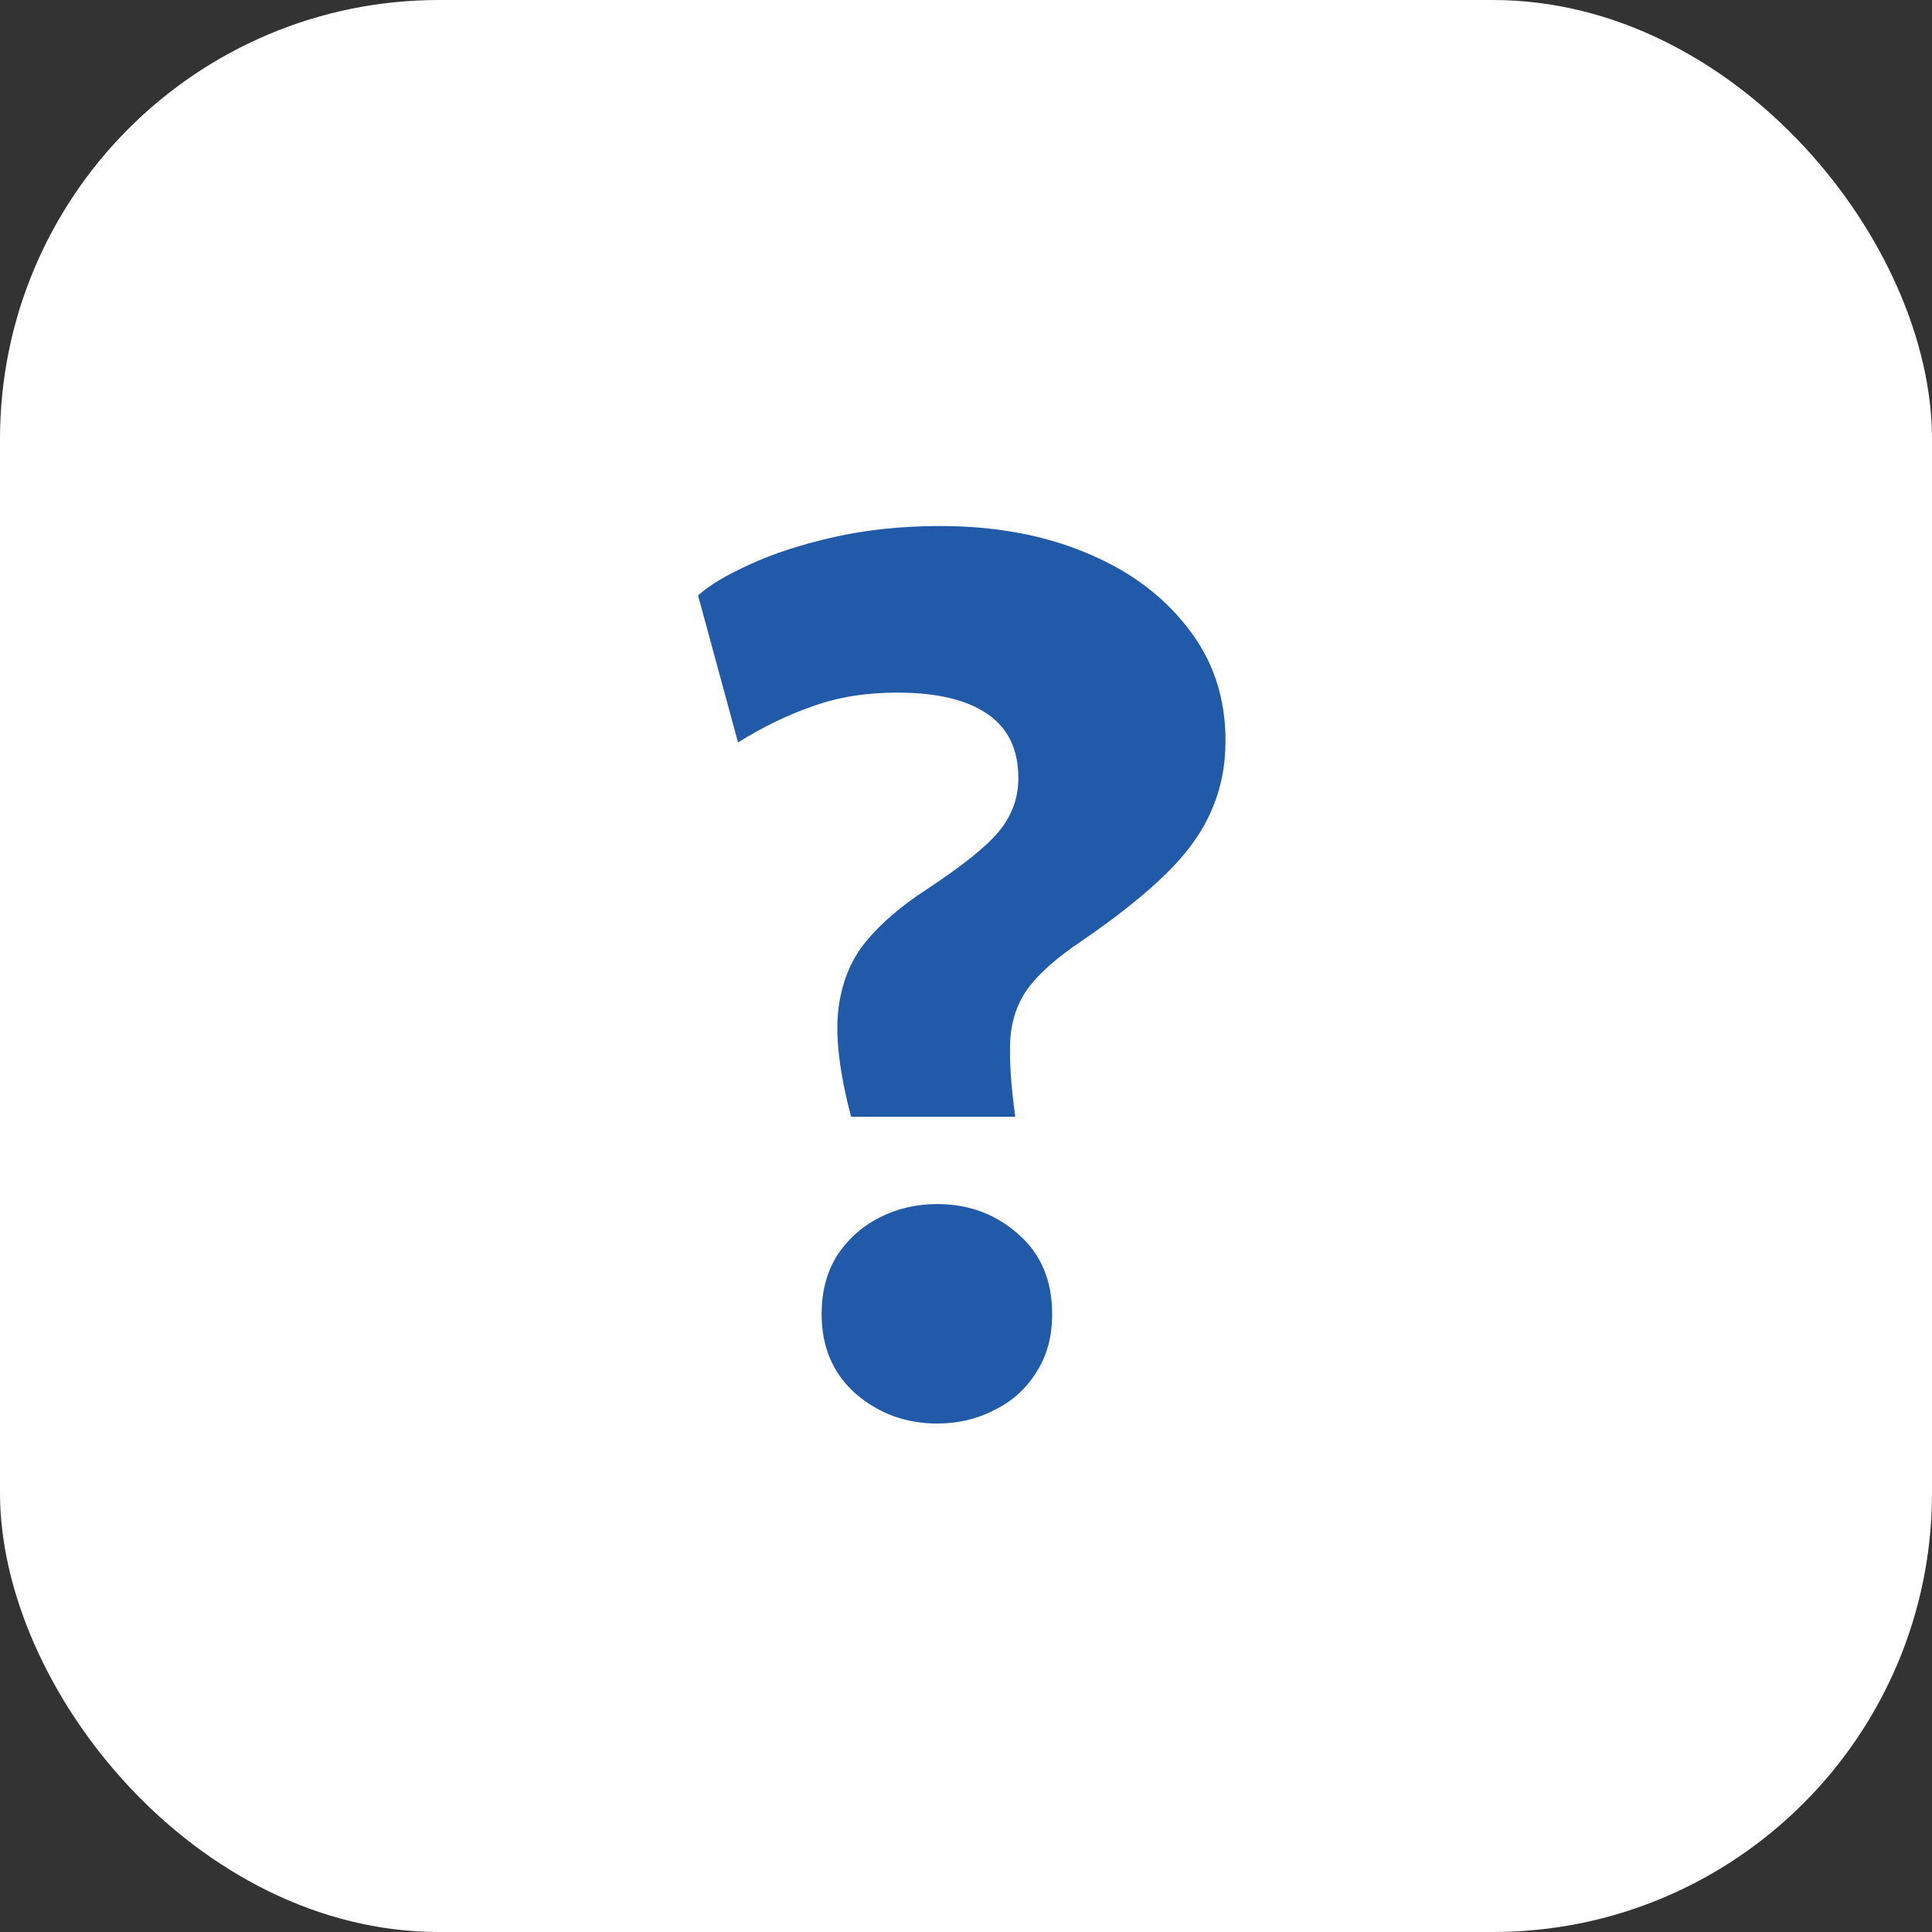
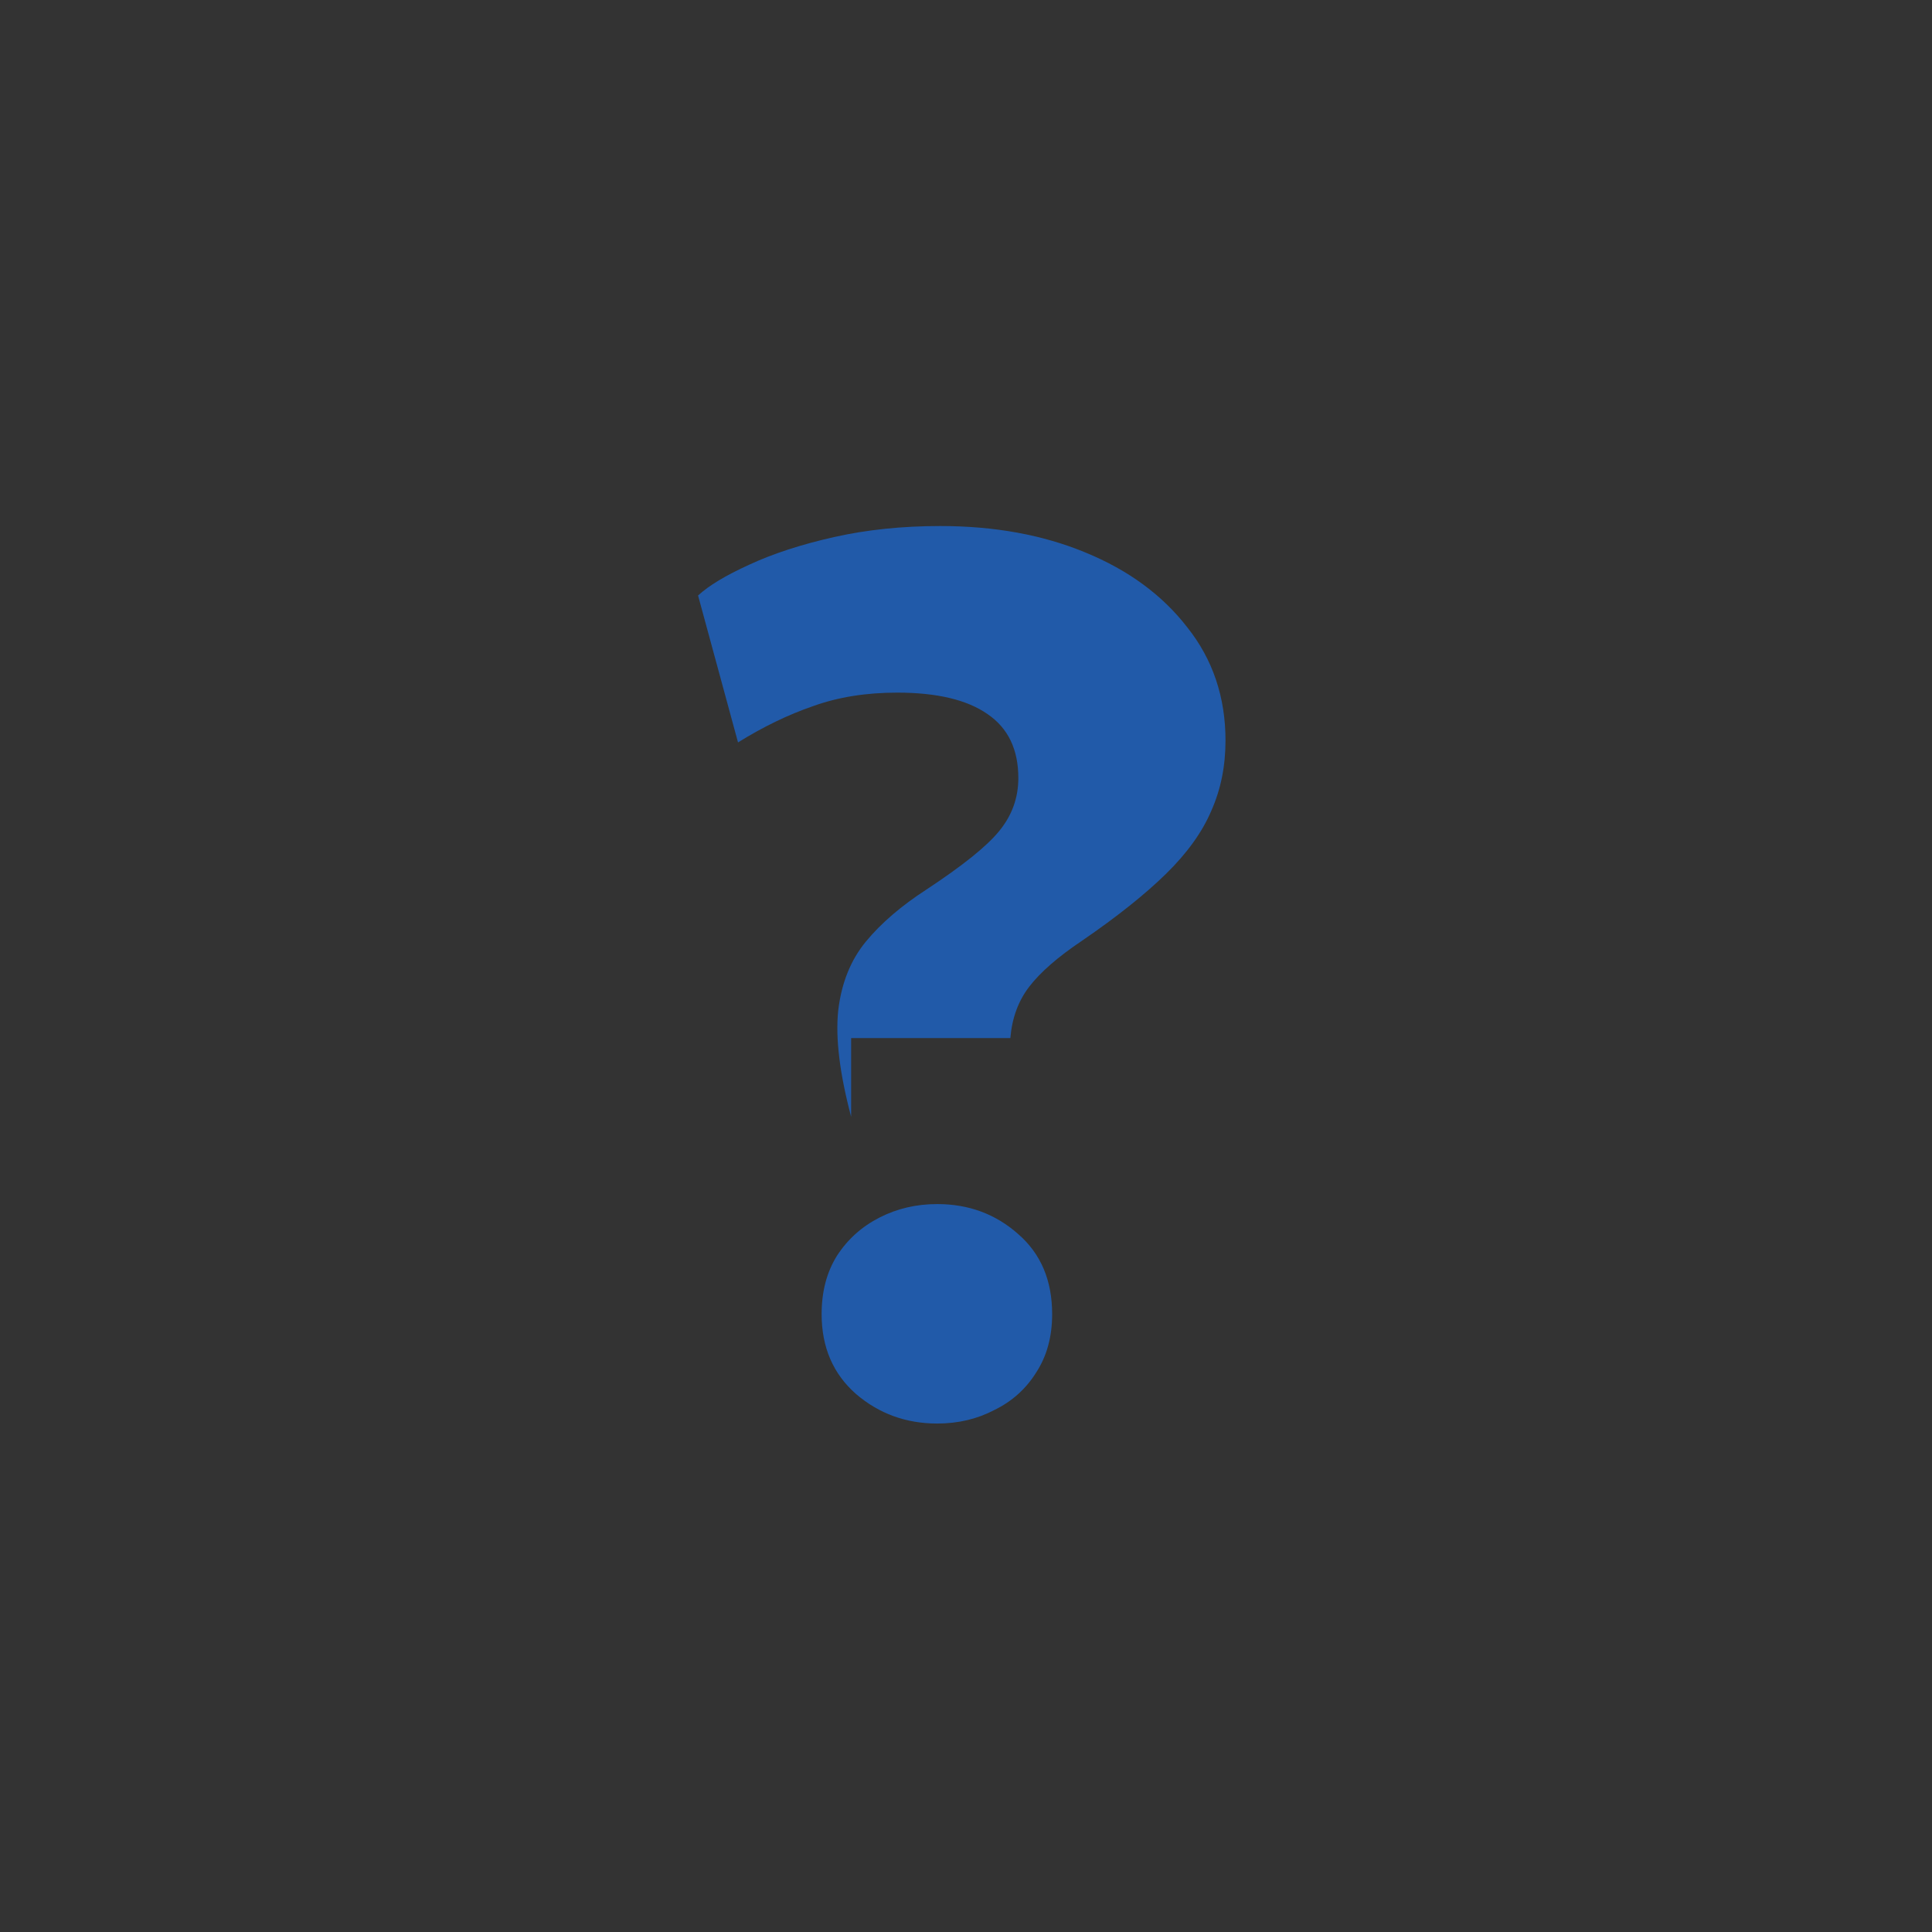
<svg xmlns="http://www.w3.org/2000/svg" width="22" height="22" viewBox="0 0 22 22" fill="none">
  <rect x="0" y="0" width="22" height="22" fill="#333333" stroke="none" />
-   <rect width="22" height="22" rx="5" fill="white" />
-   <path d="M9.692 12.717C9.561 12.222 9.512 11.819 9.545 11.506C9.582 11.193 9.687 10.932 9.86 10.722C10.033 10.512 10.264 10.314 10.553 10.127C10.964 9.856 11.239 9.635 11.379 9.462C11.524 9.285 11.596 9.084 11.596 8.86C11.596 8.533 11.479 8.291 11.246 8.132C11.013 7.969 10.67 7.887 10.217 7.887C9.862 7.887 9.543 7.938 9.258 8.041C8.973 8.139 8.689 8.277 8.404 8.454L7.949 6.781C8.07 6.669 8.264 6.552 8.53 6.431C8.801 6.305 9.123 6.2 9.496 6.116C9.869 6.032 10.273 5.99 10.707 5.99C11.323 5.99 11.874 6.09 12.359 6.291C12.849 6.492 13.236 6.776 13.521 7.145C13.81 7.509 13.955 7.938 13.955 8.433C13.955 8.722 13.902 8.988 13.794 9.231C13.691 9.474 13.519 9.714 13.276 9.952C13.038 10.185 12.719 10.44 12.317 10.715C12.046 10.897 11.848 11.07 11.722 11.233C11.596 11.396 11.524 11.592 11.505 11.821C11.491 12.045 11.51 12.344 11.561 12.717H9.692ZM10.672 16.21C10.318 16.21 10.009 16.098 9.748 15.874C9.487 15.645 9.356 15.342 9.356 14.964C9.356 14.707 9.414 14.486 9.531 14.299C9.652 14.112 9.813 13.968 10.014 13.865C10.215 13.762 10.434 13.711 10.672 13.711C11.031 13.711 11.339 13.825 11.596 14.054C11.853 14.278 11.981 14.581 11.981 14.964C11.981 15.221 11.921 15.442 11.799 15.629C11.682 15.816 11.524 15.958 11.323 16.056C11.127 16.159 10.91 16.21 10.672 16.21Z" fill="#215AA9" />
+   <path d="M9.692 12.717C9.561 12.222 9.512 11.819 9.545 11.506C9.582 11.193 9.687 10.932 9.86 10.722C10.033 10.512 10.264 10.314 10.553 10.127C10.964 9.856 11.239 9.635 11.379 9.462C11.524 9.285 11.596 9.084 11.596 8.86C11.596 8.533 11.479 8.291 11.246 8.132C11.013 7.969 10.67 7.887 10.217 7.887C9.862 7.887 9.543 7.938 9.258 8.041C8.973 8.139 8.689 8.277 8.404 8.454L7.949 6.781C8.07 6.669 8.264 6.552 8.53 6.431C8.801 6.305 9.123 6.2 9.496 6.116C9.869 6.032 10.273 5.99 10.707 5.99C11.323 5.99 11.874 6.09 12.359 6.291C12.849 6.492 13.236 6.776 13.521 7.145C13.81 7.509 13.955 7.938 13.955 8.433C13.955 8.722 13.902 8.988 13.794 9.231C13.691 9.474 13.519 9.714 13.276 9.952C13.038 10.185 12.719 10.44 12.317 10.715C12.046 10.897 11.848 11.07 11.722 11.233C11.596 11.396 11.524 11.592 11.505 11.821H9.692ZM10.672 16.21C10.318 16.21 10.009 16.098 9.748 15.874C9.487 15.645 9.356 15.342 9.356 14.964C9.356 14.707 9.414 14.486 9.531 14.299C9.652 14.112 9.813 13.968 10.014 13.865C10.215 13.762 10.434 13.711 10.672 13.711C11.031 13.711 11.339 13.825 11.596 14.054C11.853 14.278 11.981 14.581 11.981 14.964C11.981 15.221 11.921 15.442 11.799 15.629C11.682 15.816 11.524 15.958 11.323 16.056C11.127 16.159 10.91 16.21 10.672 16.21Z" fill="#215AA9" />
</svg>